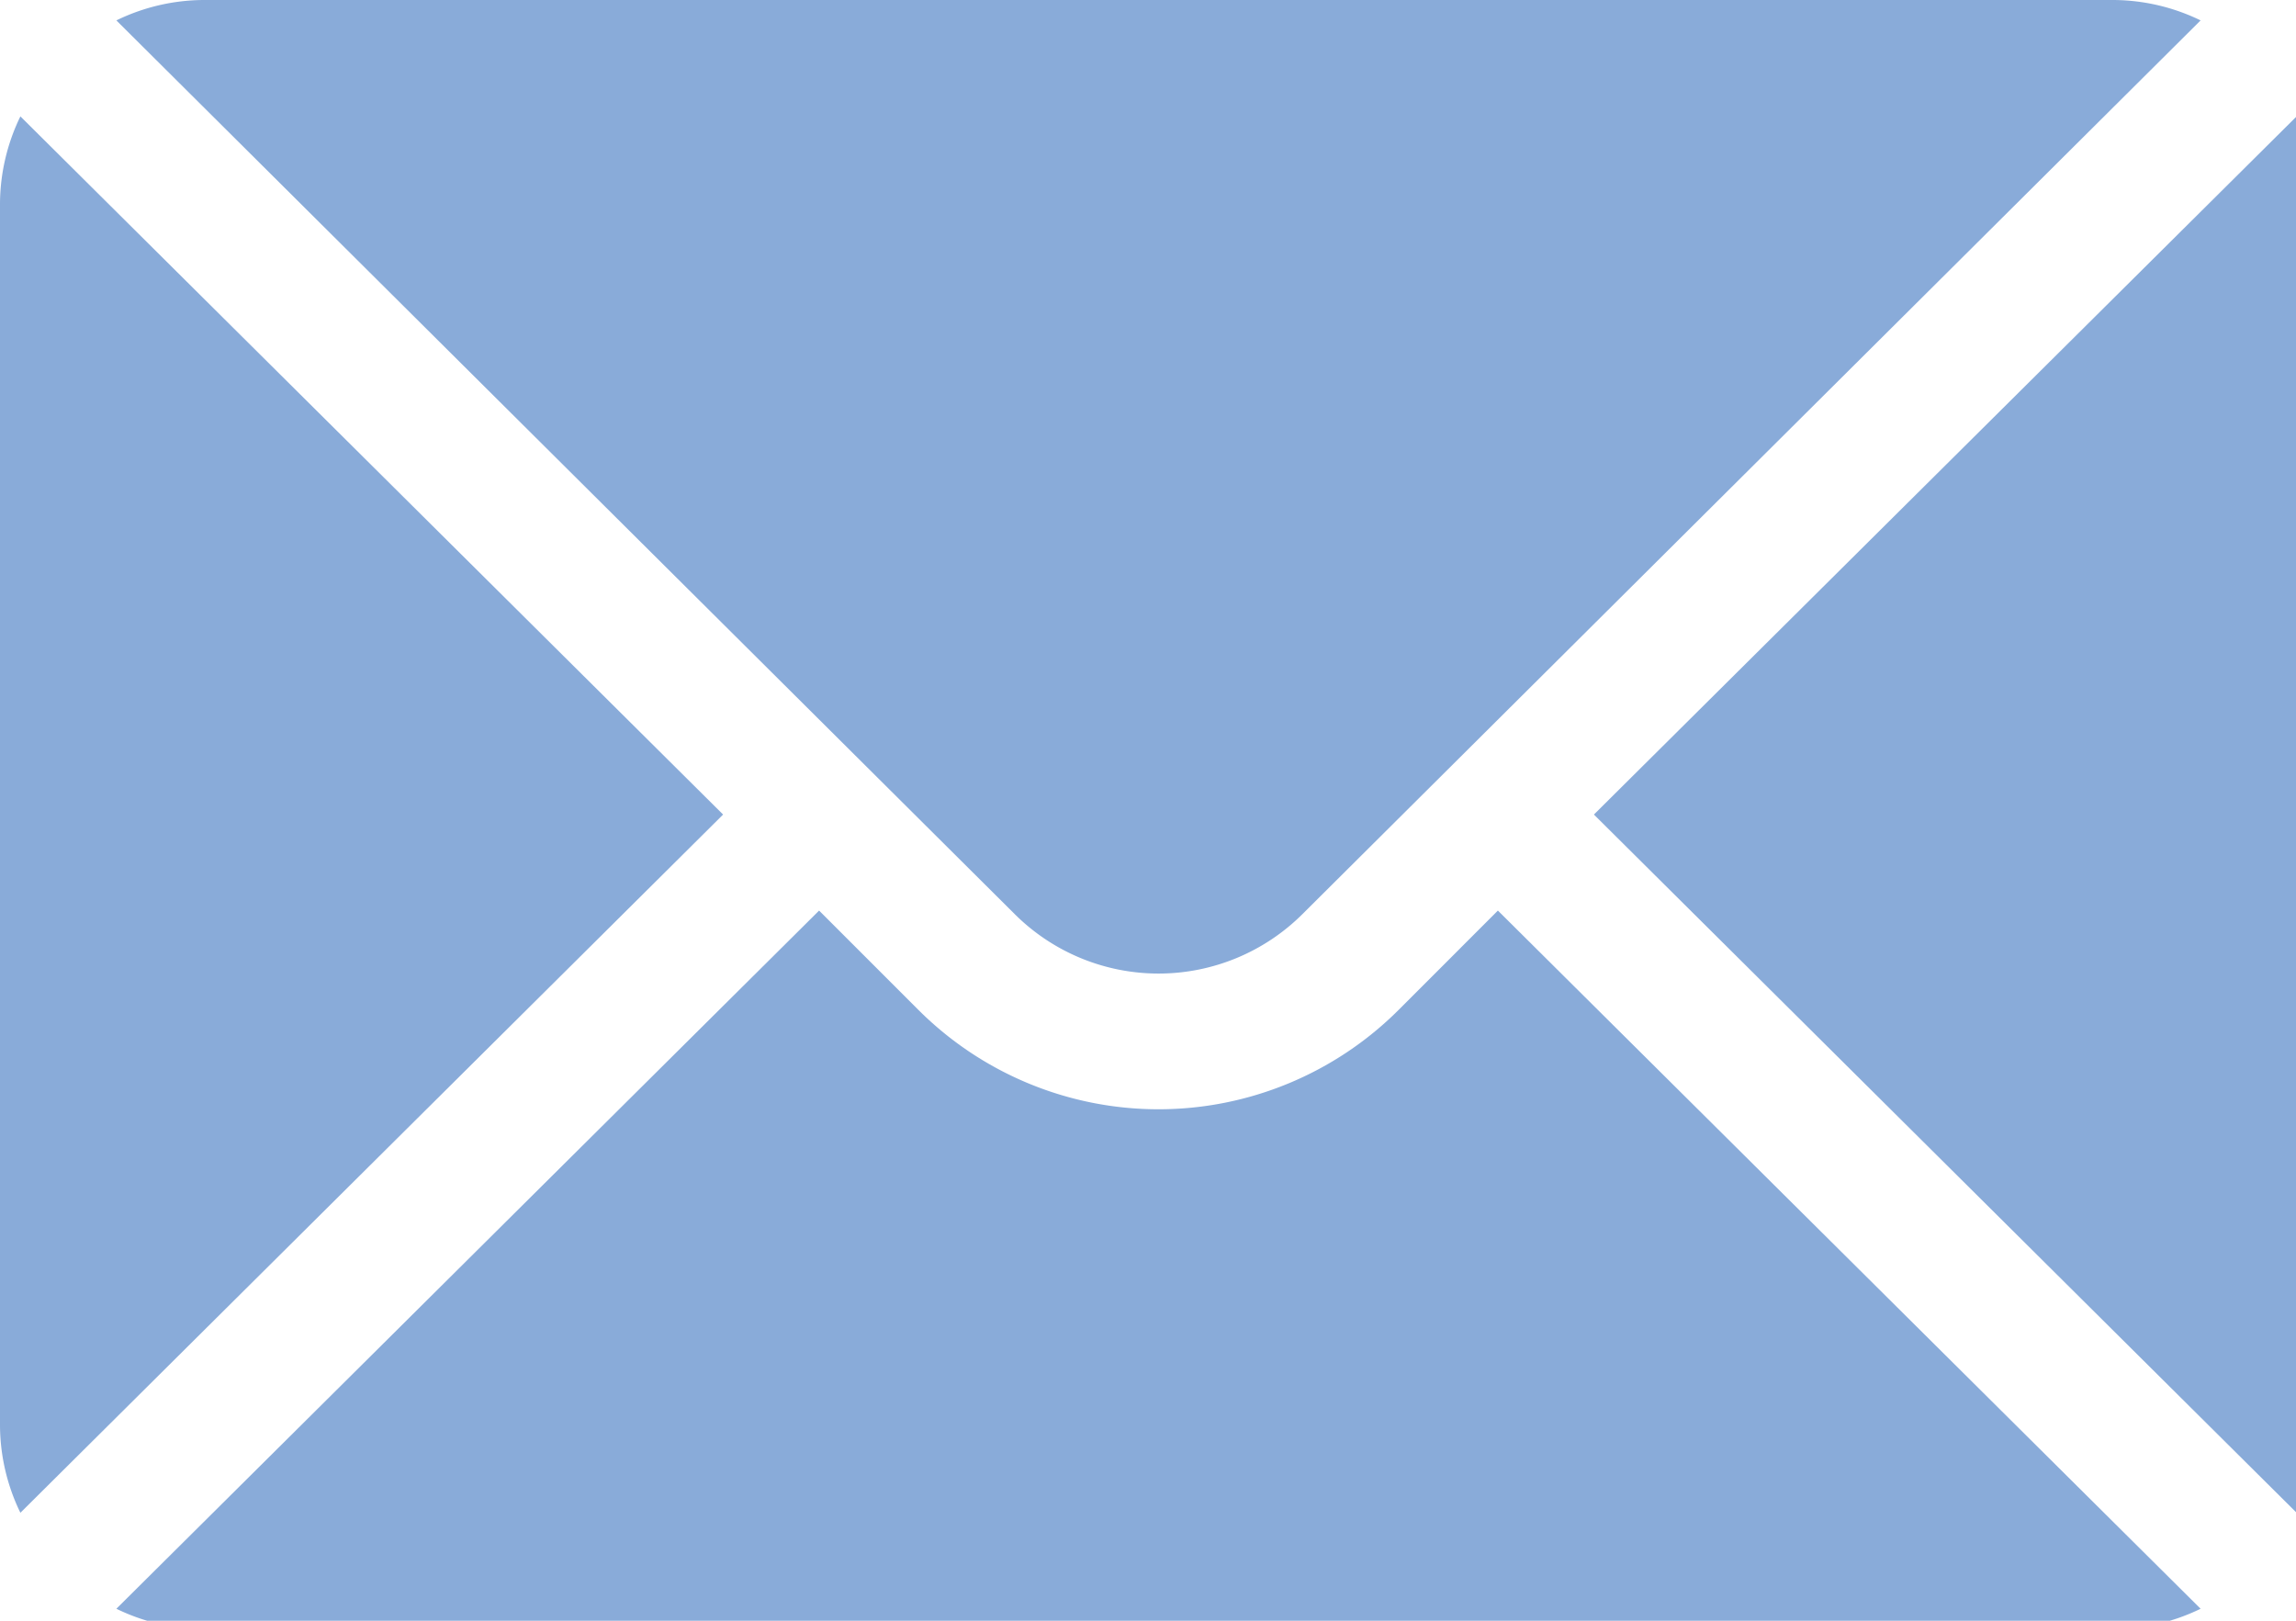
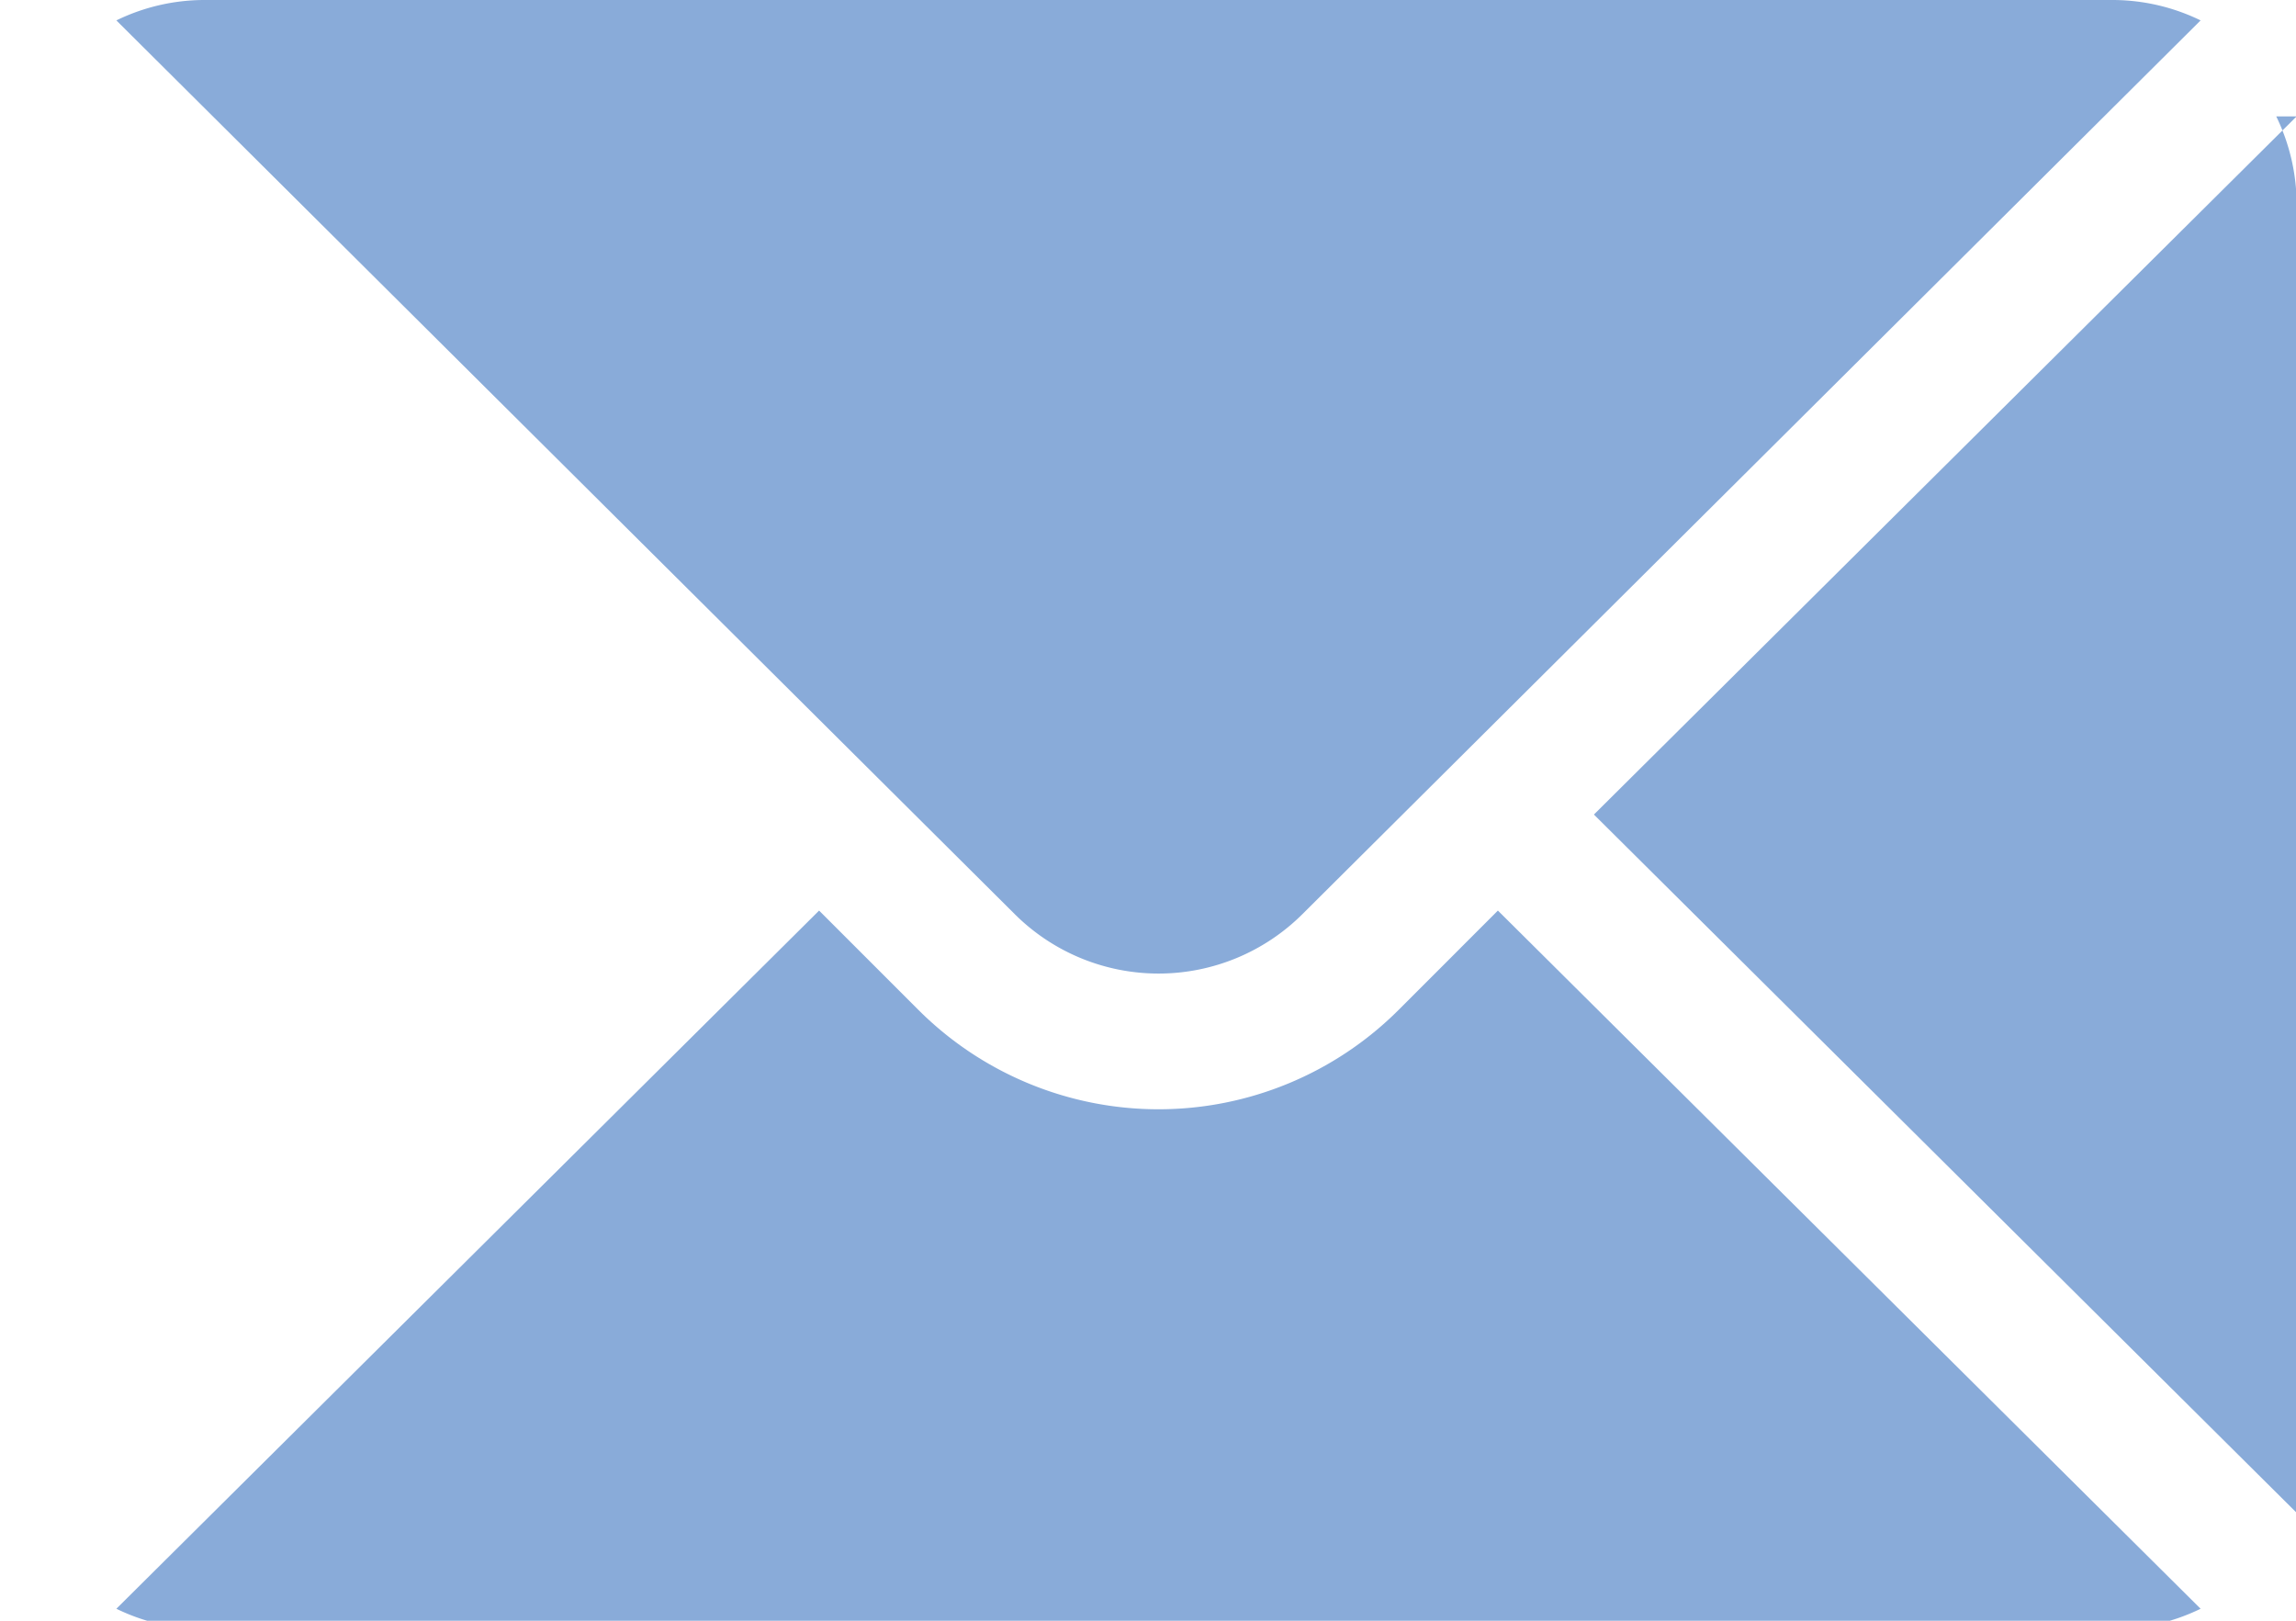
<svg xmlns="http://www.w3.org/2000/svg" id="Group_163" data-name="Group 163" width="51" height="36" viewBox="0 0 51 36">
  <defs>
    <clipPath id="clip-path">
      <rect id="Rectangle_93" data-name="Rectangle 93" width="51" height="36" fill="#89abd9" />
    </clipPath>
  </defs>
  <g id="Group_162" data-name="Group 162" clip-path="url(#clip-path)">
-     <path id="Path_127" data-name="Path 127" d="M367.82,25.721,352.211,41.229,367.82,56.738a4.471,4.471,0,0,0,.453-1.938V27.659a4.471,4.471,0,0,0-.453-1.938" transform="translate(-316.806 -23.136)" fill="#89abd9" />
+     <path id="Path_127" data-name="Path 127" d="M367.82,25.721,352.211,41.229,367.82,56.738V27.659a4.471,4.471,0,0,0-.453-1.938" transform="translate(-316.806 -23.136)" fill="#89abd9" />
    <path id="Path_128" data-name="Path 128" d="M70.079,0H27.659a4.471,4.471,0,0,0-1.938.453L45.671,20.3a4.527,4.527,0,0,0,6.4,0L72.017.453A4.471,4.471,0,0,0,70.079,0" transform="translate(-23.136)" fill="#89abd9" />
-     <path id="Path_129" data-name="Path 129" d="M.453,25.721A4.471,4.471,0,0,0,0,27.659V54.8a4.471,4.471,0,0,0,.453,1.938L16.062,41.229Z" transform="translate(0 -23.136)" fill="#89abd9" />
    <path id="Path_130" data-name="Path 130" d="M56.408,201.211,54.2,203.42a7.547,7.547,0,0,1-10.661,0l-2.209-2.209L25.721,216.719a4.471,4.471,0,0,0,1.938.453h42.42a4.471,4.471,0,0,0,1.938-.453Z" transform="translate(-23.136 -180.985)" fill="#89abd9" />
  </g>
</svg>